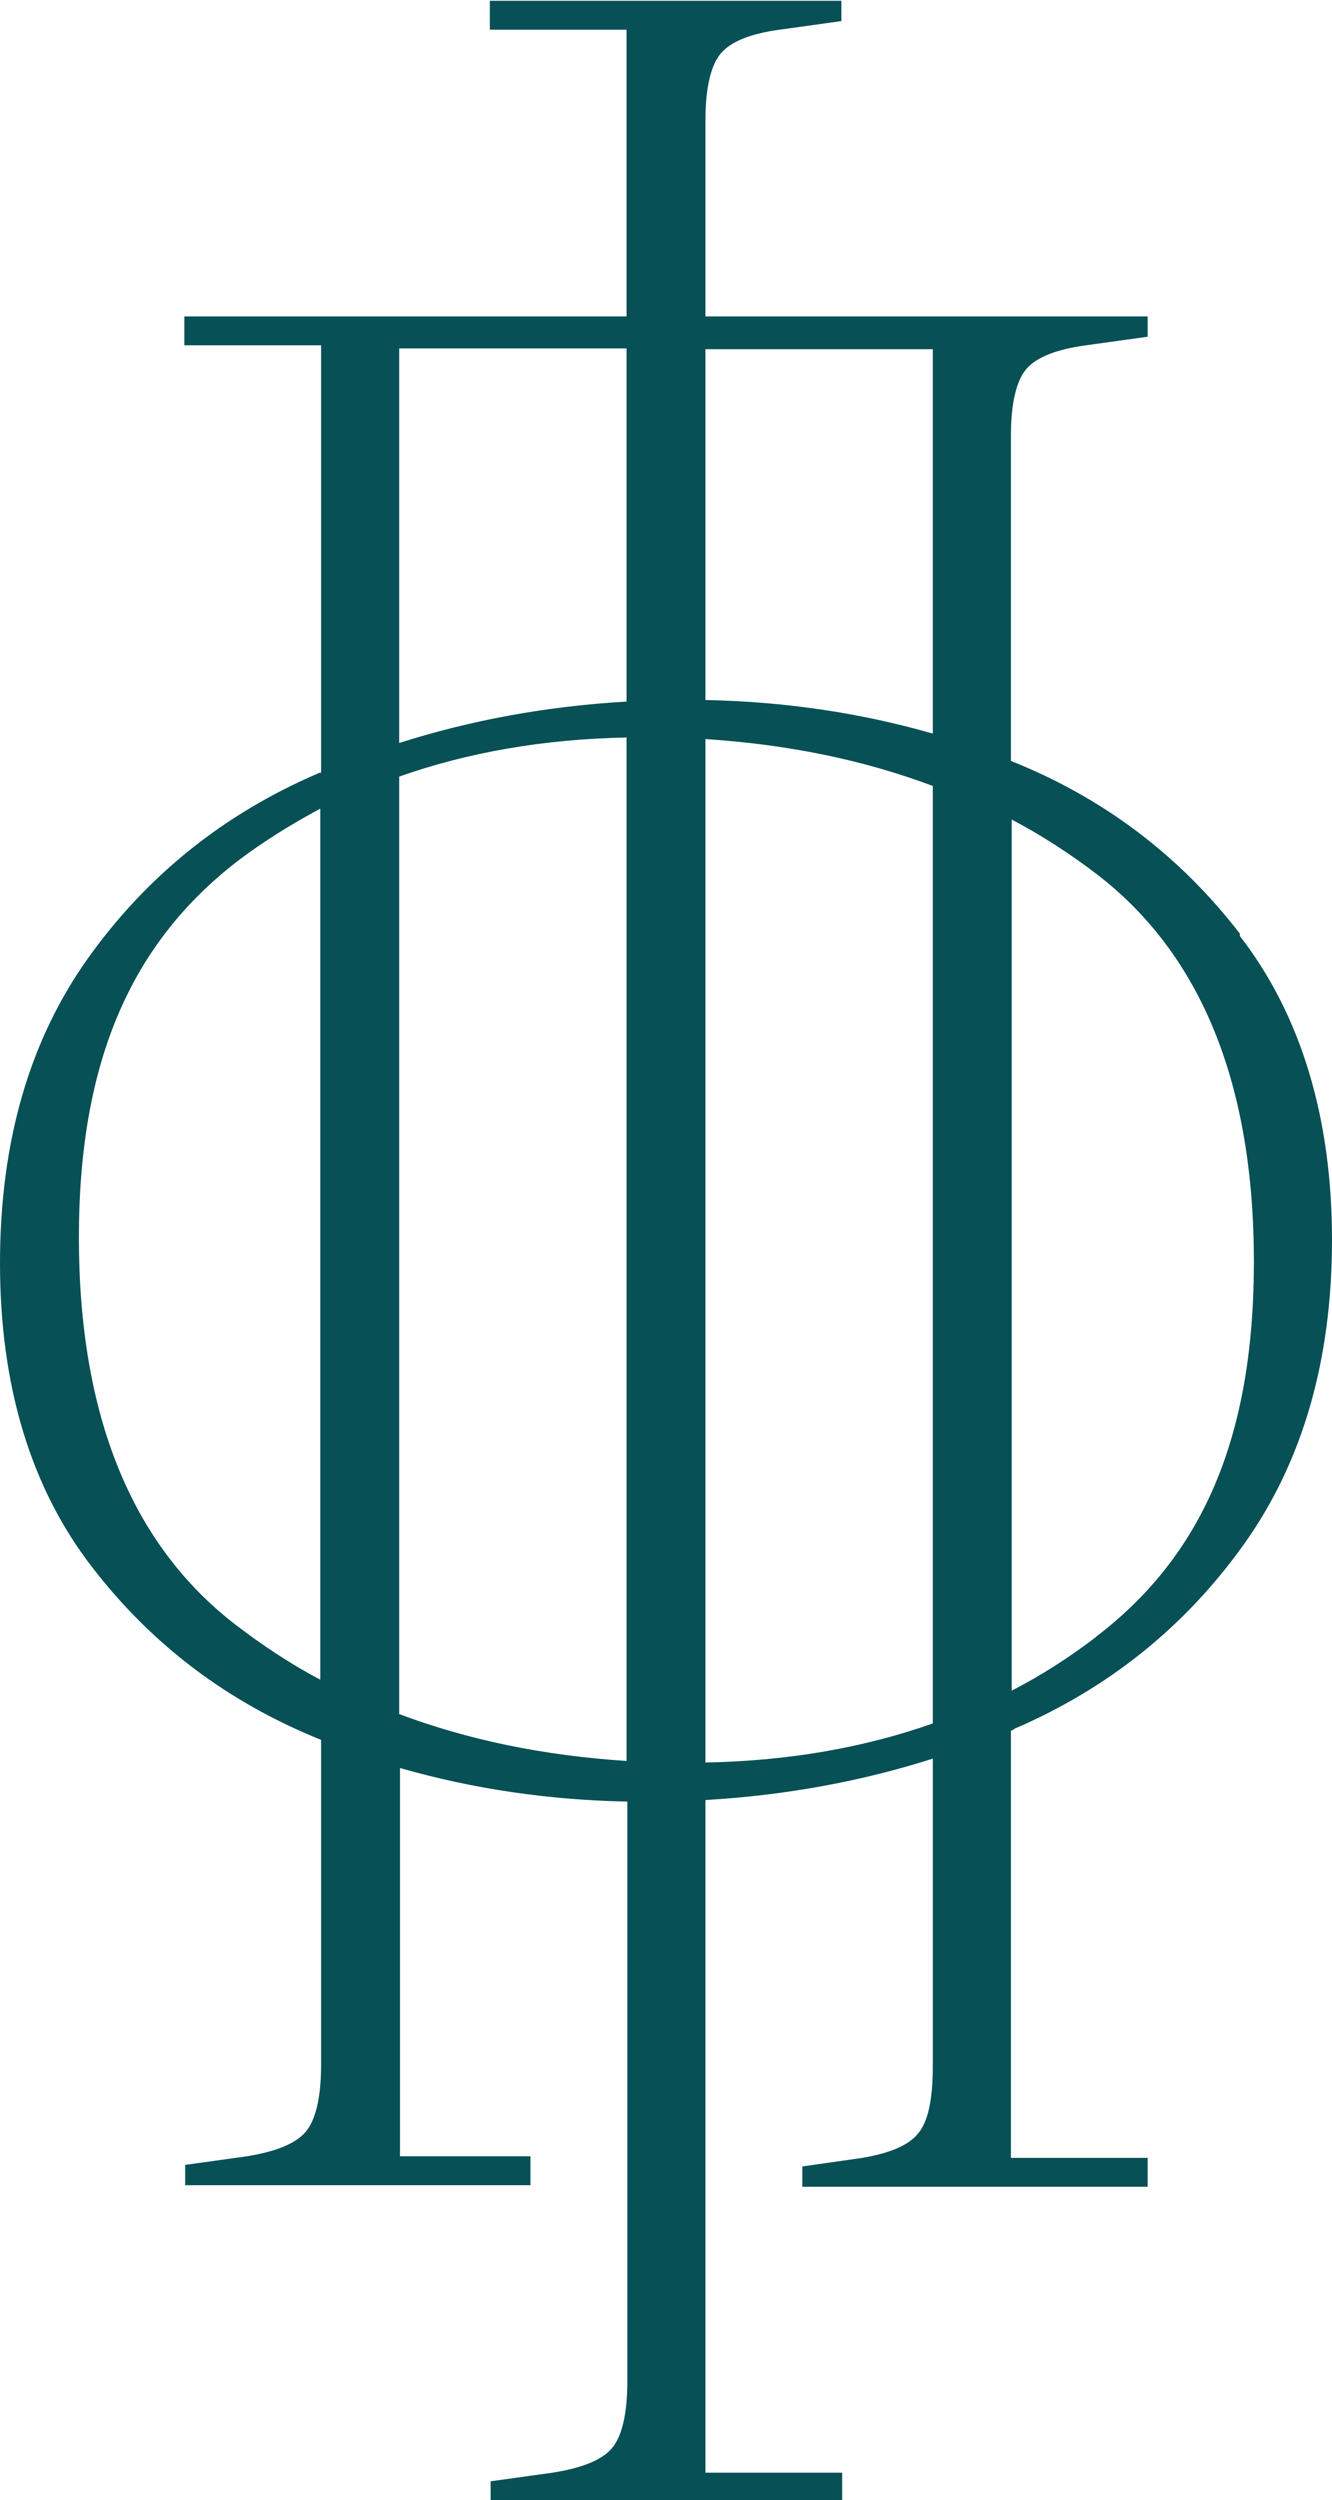
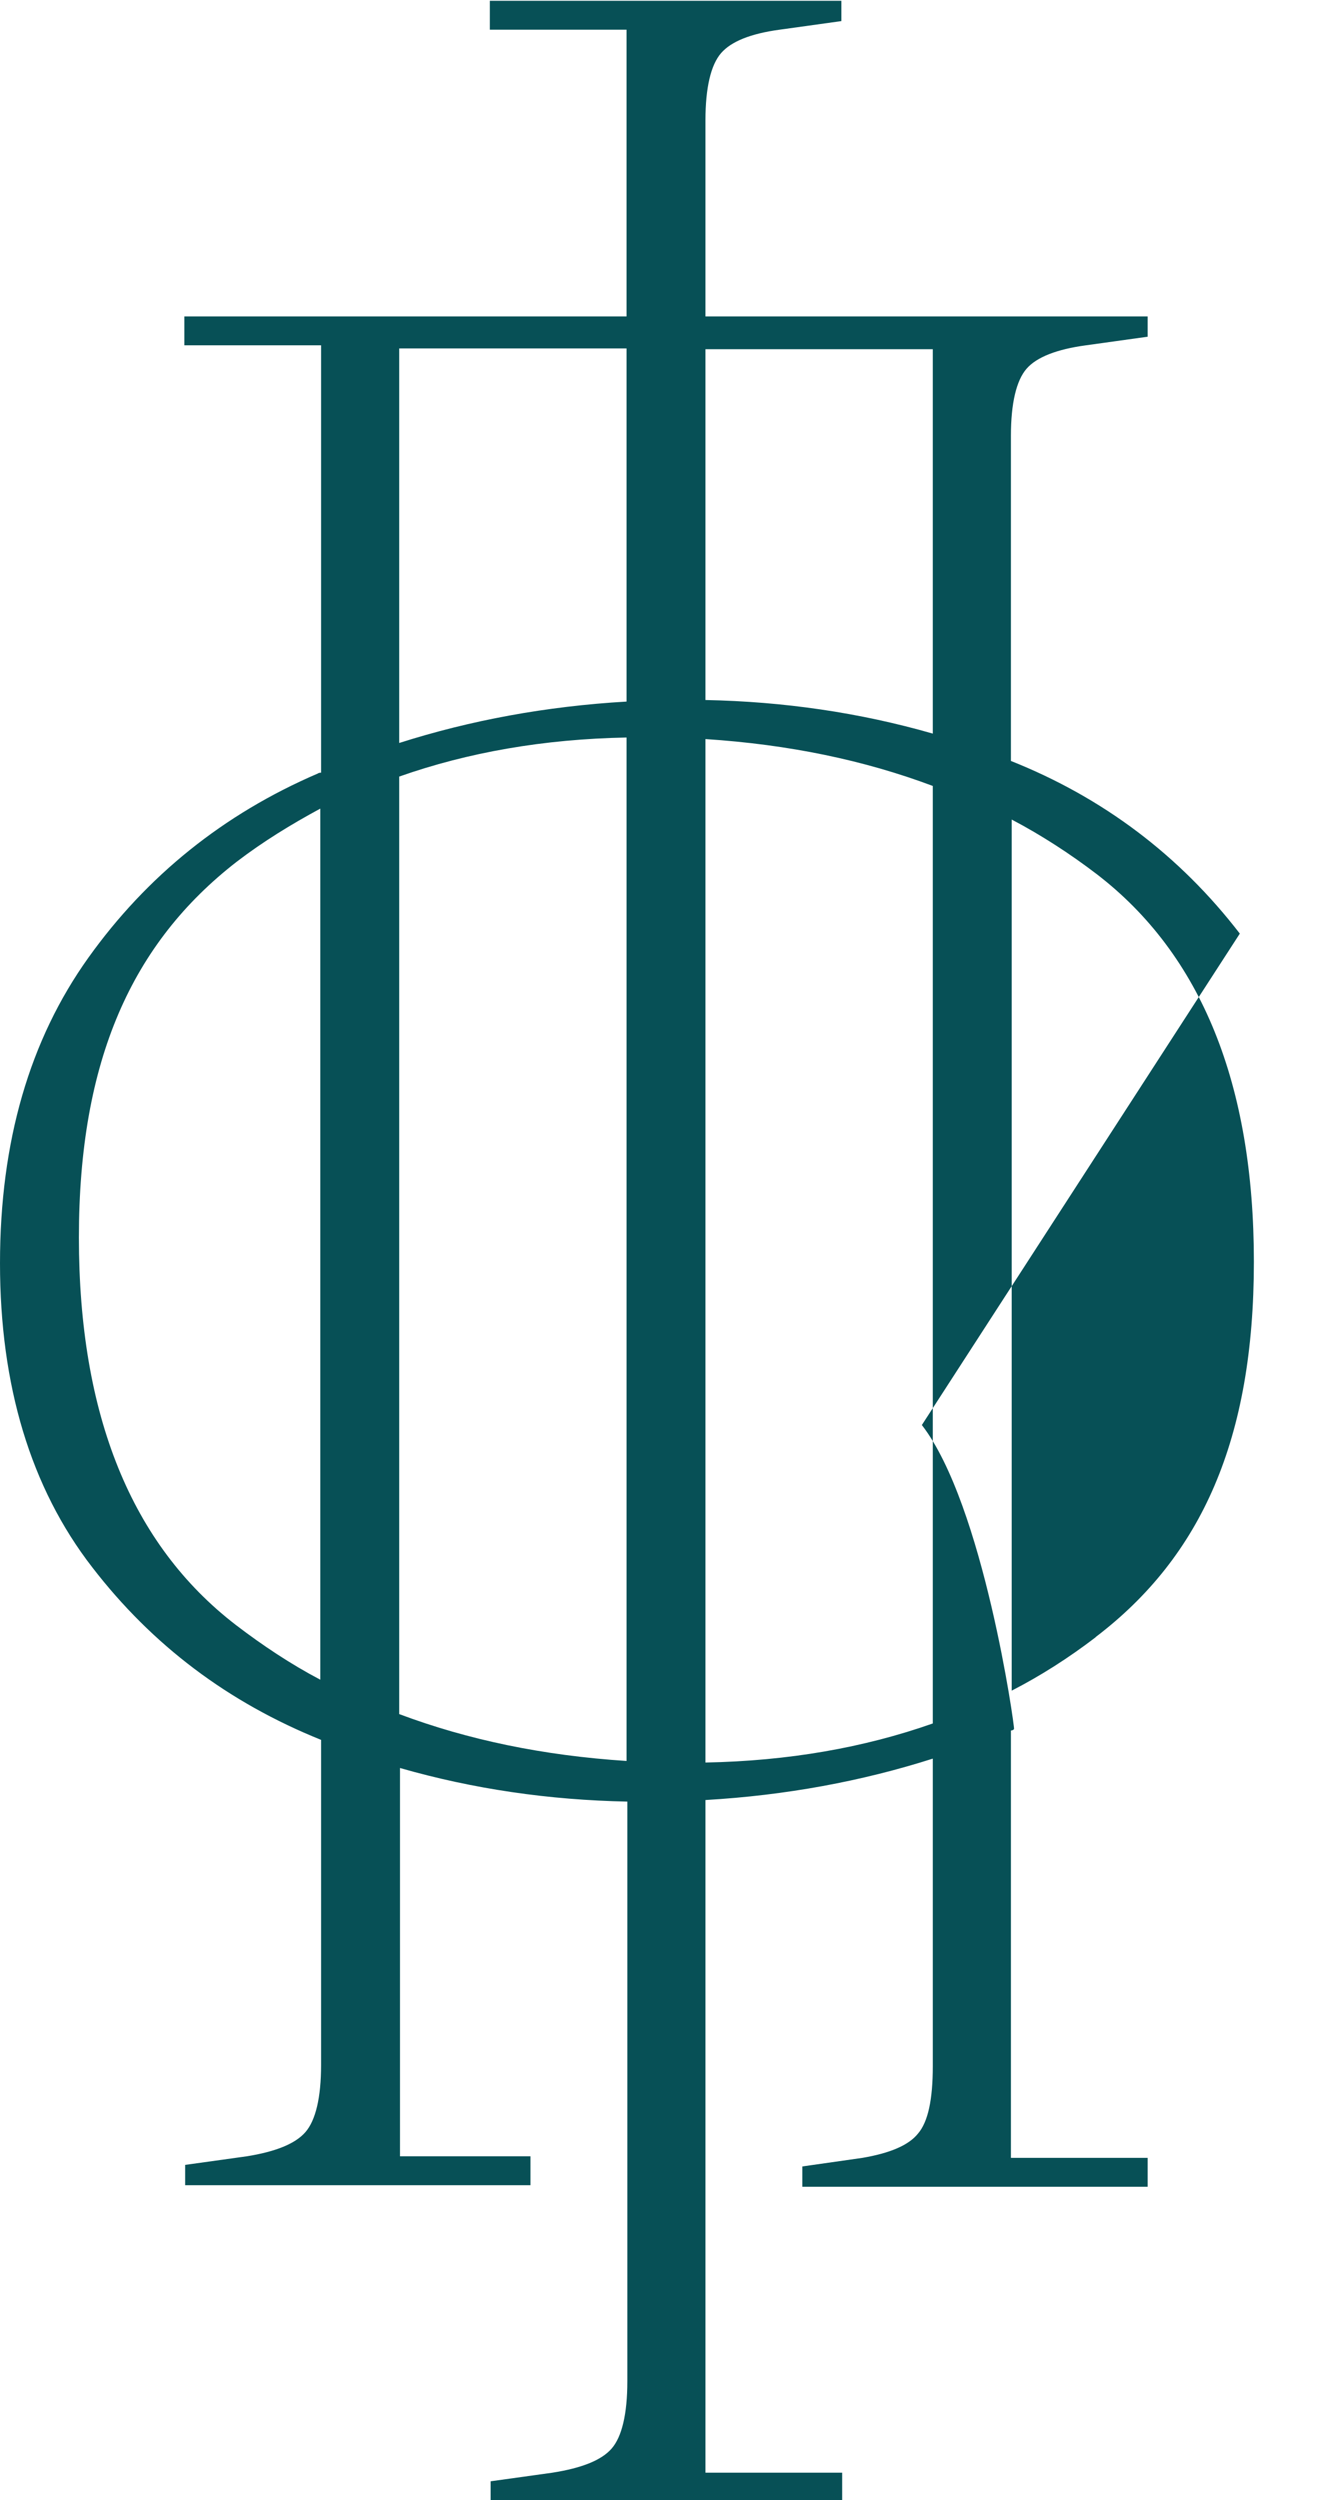
<svg xmlns="http://www.w3.org/2000/svg" id="_Слой_2" data-name="Слой 2" viewBox="0 0 17.05 32">
  <defs>
    <style> .cls-1 { fill: #075056; stroke-width: 0px; } </style>
  </defs>
  <g id="_Слой_3" data-name="Слой 3">
-     <path class="cls-1" d="M15.87,11.95c-.77-1-1.75-1.74-2.93-2.21v-4.16c0-.42.07-.71.2-.86.13-.15.39-.25.76-.3l.79-.11v-.26h-5.66V1.54c0-.42.07-.71.2-.86.13-.15.38-.25.75-.3l.79-.11v-.26h-4.5v.37h1.75v3.67H2.36v.37h1.75v5.47s-.03,0-.04.01c-1.21.52-2.19,1.31-2.94,2.36s-1.13,2.35-1.13,3.91.39,2.87,1.18,3.89c.77,1,1.74,1.73,2.93,2.21v4.16c0,.42-.07.71-.2.86-.13.15-.38.25-.75.31l-.79.11v.26h4.42v-.37h-1.67v-4.97c.94.27,1.91.41,2.91.43v7.42c0,.42-.07.71-.2.86-.13.15-.38.25-.76.31l-.79.11v.26h4.5v-.37h-1.75v-8.61c1.03-.06,2-.24,2.91-.53v3.94c0,.42-.06.71-.19.86-.12.15-.36.25-.71.31l-.77.11v.26h4.42v-.37h-1.75v-5.47s.03,0,.04-.02c1.21-.52,2.19-1.31,2.94-2.36.75-1.05,1.13-2.35,1.13-3.9s-.39-2.87-1.18-3.89ZM11.94,4.47v4.92c-.94-.27-1.91-.41-2.91-.43v-4.49h2.91ZM3.02,20.8c-1.34-1.03-2.01-2.69-2.01-4.96s.68-3.77,2.02-4.81c.34-.26.7-.48,1.07-.68v11.15c-.38-.2-.74-.44-1.08-.7ZM8.02,22.54c-1.07-.07-2.03-.27-2.91-.6v-12c.88-.31,1.85-.48,2.91-.5v13.11ZM5.11,9.51v-5.05h2.91v4.52c-1.03.06-2,.24-2.91.53ZM9.03,22.57v-13.11c1.07.07,2.03.27,2.91.6v12c-.88.31-1.85.48-2.91.5ZM14.02,20.96c-.34.26-.7.49-1.07.68v-11.15c.38.2.75.44,1.09.7,1.34,1.03,2.01,2.69,2.01,4.96s-.67,3.77-2.02,4.8Z" />
+     <path class="cls-1" d="M15.87,11.95c-.77-1-1.75-1.74-2.93-2.21v-4.16c0-.42.07-.71.2-.86.13-.15.39-.25.76-.3l.79-.11v-.26h-5.66V1.54c0-.42.07-.71.2-.86.13-.15.38-.25.75-.3l.79-.11v-.26h-4.5v.37h1.75v3.67H2.36v.37h1.75v5.47s-.03,0-.04.01c-1.21.52-2.19,1.31-2.94,2.36s-1.13,2.35-1.13,3.91.39,2.87,1.18,3.89c.77,1,1.74,1.73,2.93,2.21v4.16c0,.42-.07.71-.2.86-.13.15-.38.25-.75.31l-.79.11v.26h4.42v-.37h-1.67v-4.97c.94.27,1.91.41,2.91.43v7.42c0,.42-.07.71-.2.86-.13.15-.38.25-.76.31l-.79.11v.26h4.5v-.37h-1.75v-8.61c1.03-.06,2-.24,2.91-.53v3.94c0,.42-.06.71-.19.86-.12.15-.36.25-.71.31l-.77.11v.26h4.42v-.37h-1.75v-5.47s.03,0,.04-.02s-.39-2.87-1.18-3.89ZM11.94,4.47v4.92c-.94-.27-1.91-.41-2.91-.43v-4.49h2.91ZM3.02,20.8c-1.34-1.03-2.01-2.69-2.01-4.96s.68-3.77,2.02-4.81c.34-.26.7-.48,1.07-.68v11.15c-.38-.2-.74-.44-1.08-.7ZM8.02,22.54c-1.07-.07-2.03-.27-2.91-.6v-12c.88-.31,1.85-.48,2.91-.5v13.11ZM5.11,9.51v-5.05h2.91v4.52c-1.03.06-2,.24-2.91.53ZM9.03,22.57v-13.11c1.07.07,2.03.27,2.91.6v12c-.88.31-1.85.48-2.91.5ZM14.02,20.96c-.34.26-.7.49-1.07.68v-11.15c.38.2.75.44,1.09.7,1.34,1.03,2.01,2.69,2.01,4.96s-.67,3.77-2.02,4.8Z" />
  </g>
</svg>